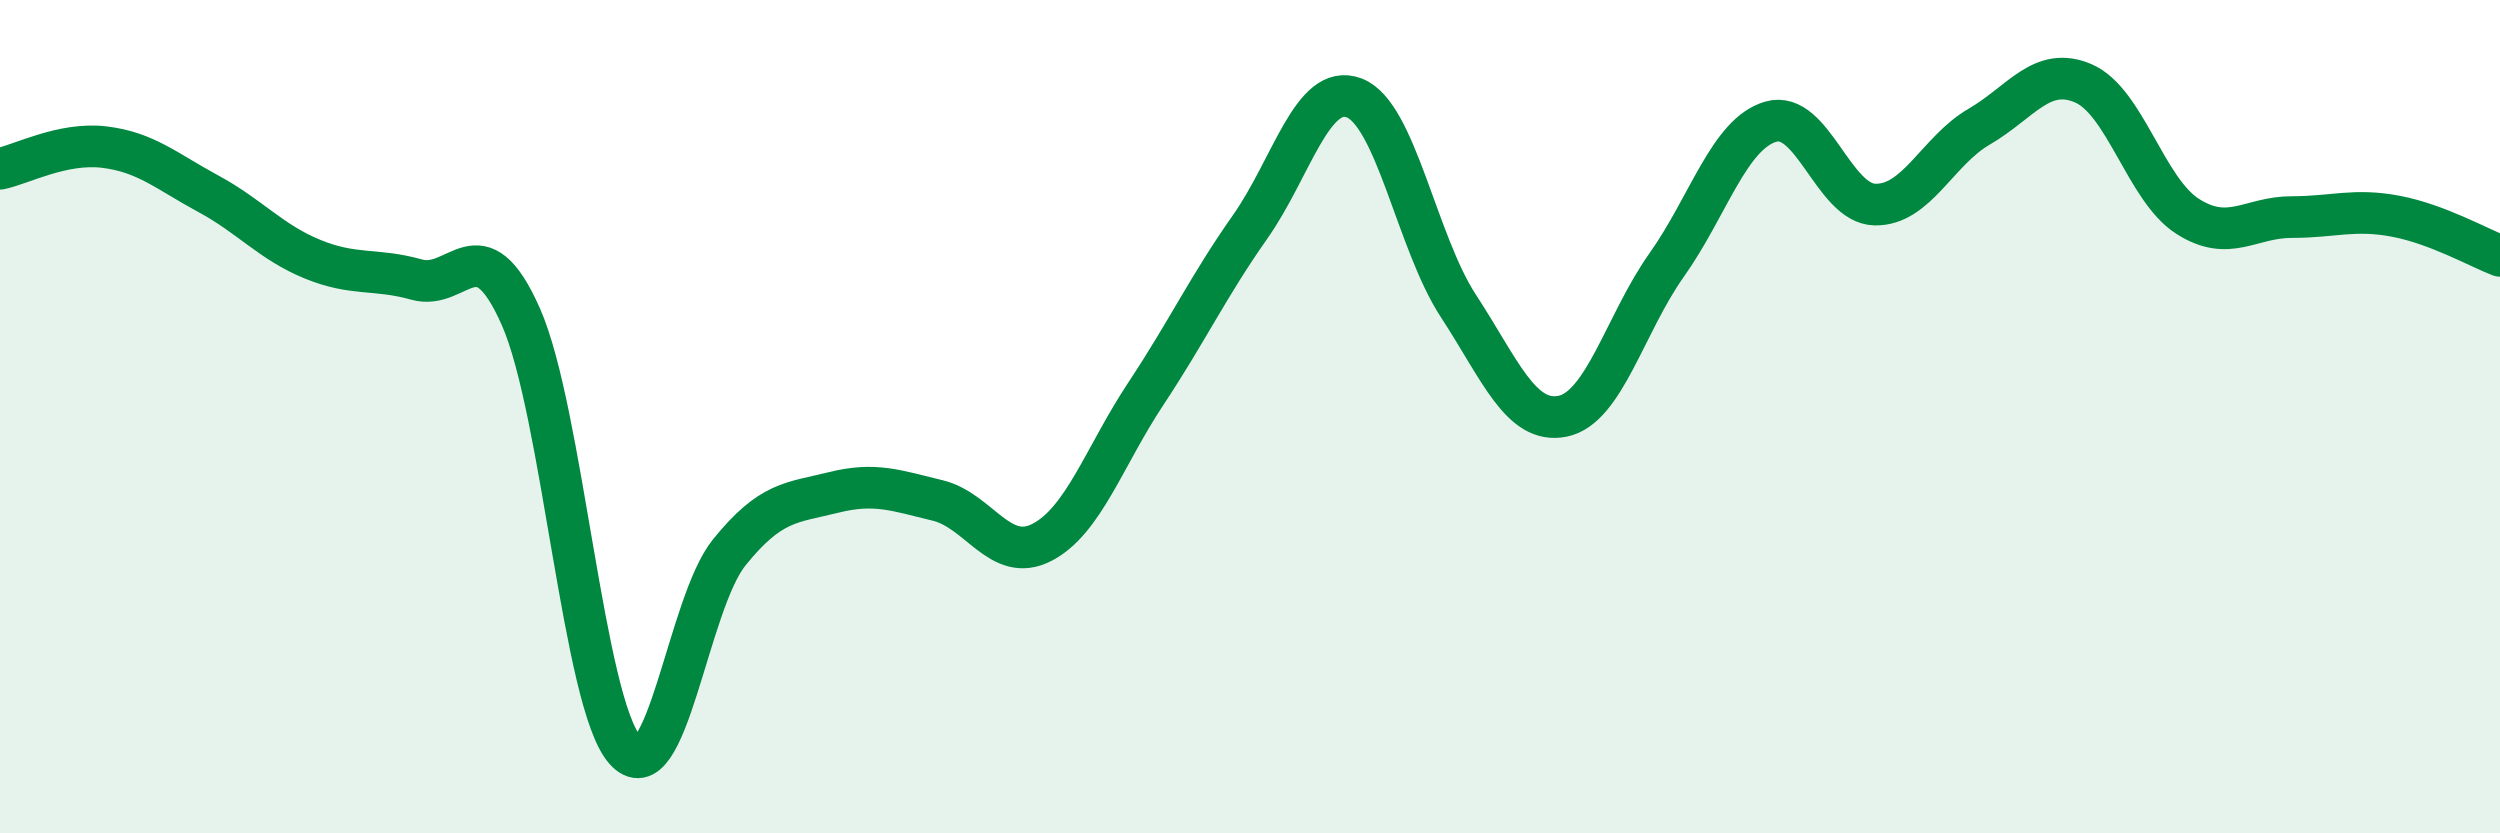
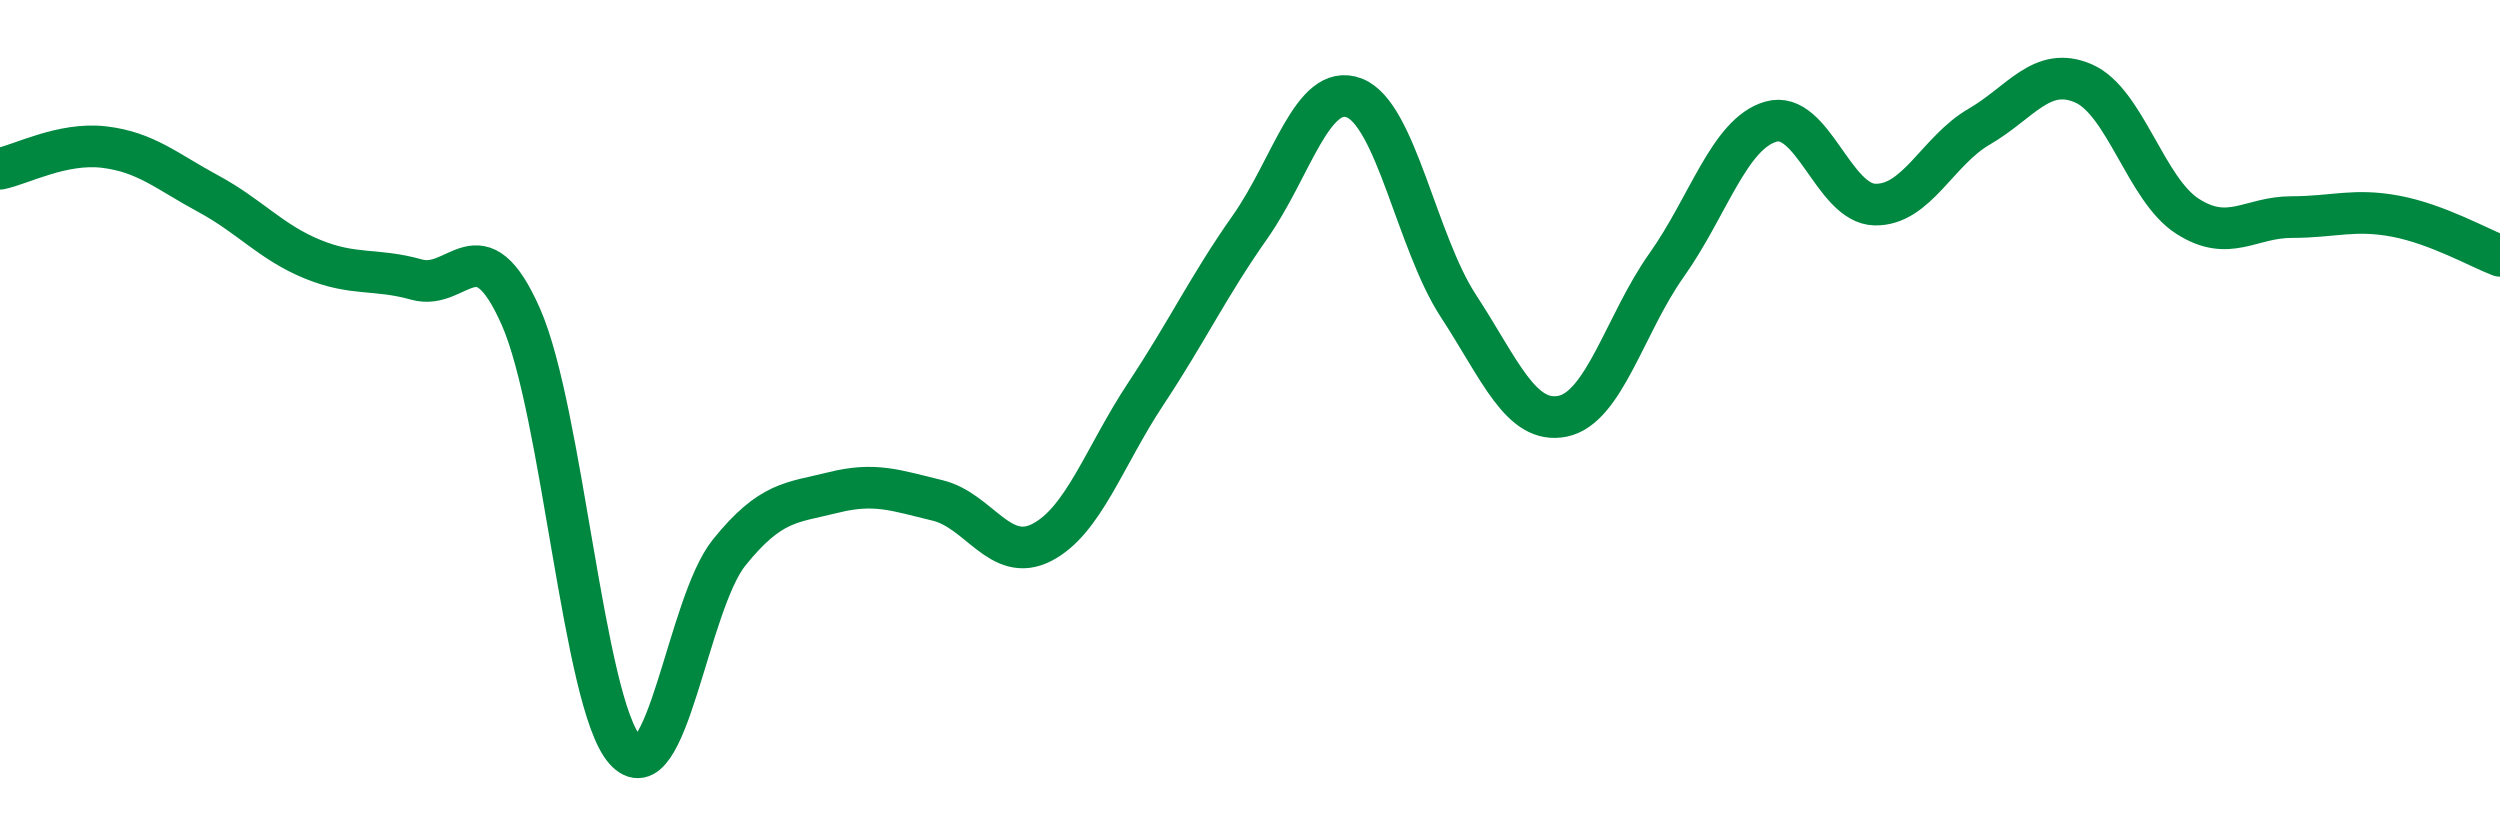
<svg xmlns="http://www.w3.org/2000/svg" width="60" height="20" viewBox="0 0 60 20">
-   <path d="M 0,4.05 C 0.5,3.95 1.5,3.41 2.5,3.53 C 3.5,3.65 4,4.11 5,4.65 C 6,5.19 6.5,5.81 7.5,6.22 C 8.5,6.63 9,6.43 10,6.71 C 11,6.99 11.5,5.34 12.5,7.6 C 13.5,9.86 14,16.87 15,18 C 16,19.13 16.5,14.5 17.5,13.26 C 18.5,12.02 19,12.07 20,11.82 C 21,11.57 21.5,11.77 22.5,12.01 C 23.5,12.25 24,13.53 25,13.02 C 26,12.51 26.5,10.96 27.5,9.45 C 28.5,7.94 29,6.87 30,5.45 C 31,4.03 31.5,1.97 32.5,2.35 C 33.5,2.73 34,5.81 35,7.34 C 36,8.87 36.5,10.19 37.5,9.99 C 38.5,9.79 39,7.77 40,6.36 C 41,4.95 41.5,3.21 42.5,2.92 C 43.5,2.63 44,4.89 45,4.91 C 46,4.93 46.5,3.62 47.5,3.04 C 48.5,2.46 49,1.57 50,2 C 51,2.43 51.5,4.55 52.5,5.19 C 53.5,5.83 54,5.21 55,5.21 C 56,5.21 56.5,5 57.5,5.19 C 58.5,5.38 59.5,5.95 60,6.14L60 20L0 20Z" fill="#008740" opacity="0.1" stroke-linecap="round" stroke-linejoin="round" />
  <path d="M 0,4.05 C 0.5,3.95 1.5,3.41 2.5,3.53 C 3.5,3.65 4,4.11 5,4.65 C 6,5.19 6.5,5.81 7.5,6.22 C 8.5,6.63 9,6.43 10,6.71 C 11,6.99 11.5,5.34 12.5,7.6 C 13.5,9.86 14,16.87 15,18 C 16,19.13 16.5,14.5 17.5,13.26 C 18.5,12.02 19,12.07 20,11.82 C 21,11.57 21.5,11.77 22.5,12.01 C 23.5,12.25 24,13.53 25,13.02 C 26,12.51 26.5,10.96 27.5,9.45 C 28.5,7.94 29,6.87 30,5.45 C 31,4.03 31.5,1.97 32.5,2.35 C 33.5,2.73 34,5.81 35,7.34 C 36,8.87 36.5,10.19 37.5,9.99 C 38.5,9.79 39,7.77 40,6.36 C 41,4.95 41.5,3.21 42.5,2.92 C 43.5,2.63 44,4.89 45,4.91 C 46,4.93 46.5,3.62 47.5,3.04 C 48.5,2.46 49,1.57 50,2 C 51,2.43 51.5,4.55 52.5,5.19 C 53.5,5.83 54,5.21 55,5.21 C 56,5.21 56.5,5 57.5,5.19 C 58.5,5.38 59.5,5.95 60,6.14" stroke="#008740" stroke-width="1" fill="none" stroke-linecap="round" stroke-linejoin="round" />
</svg>